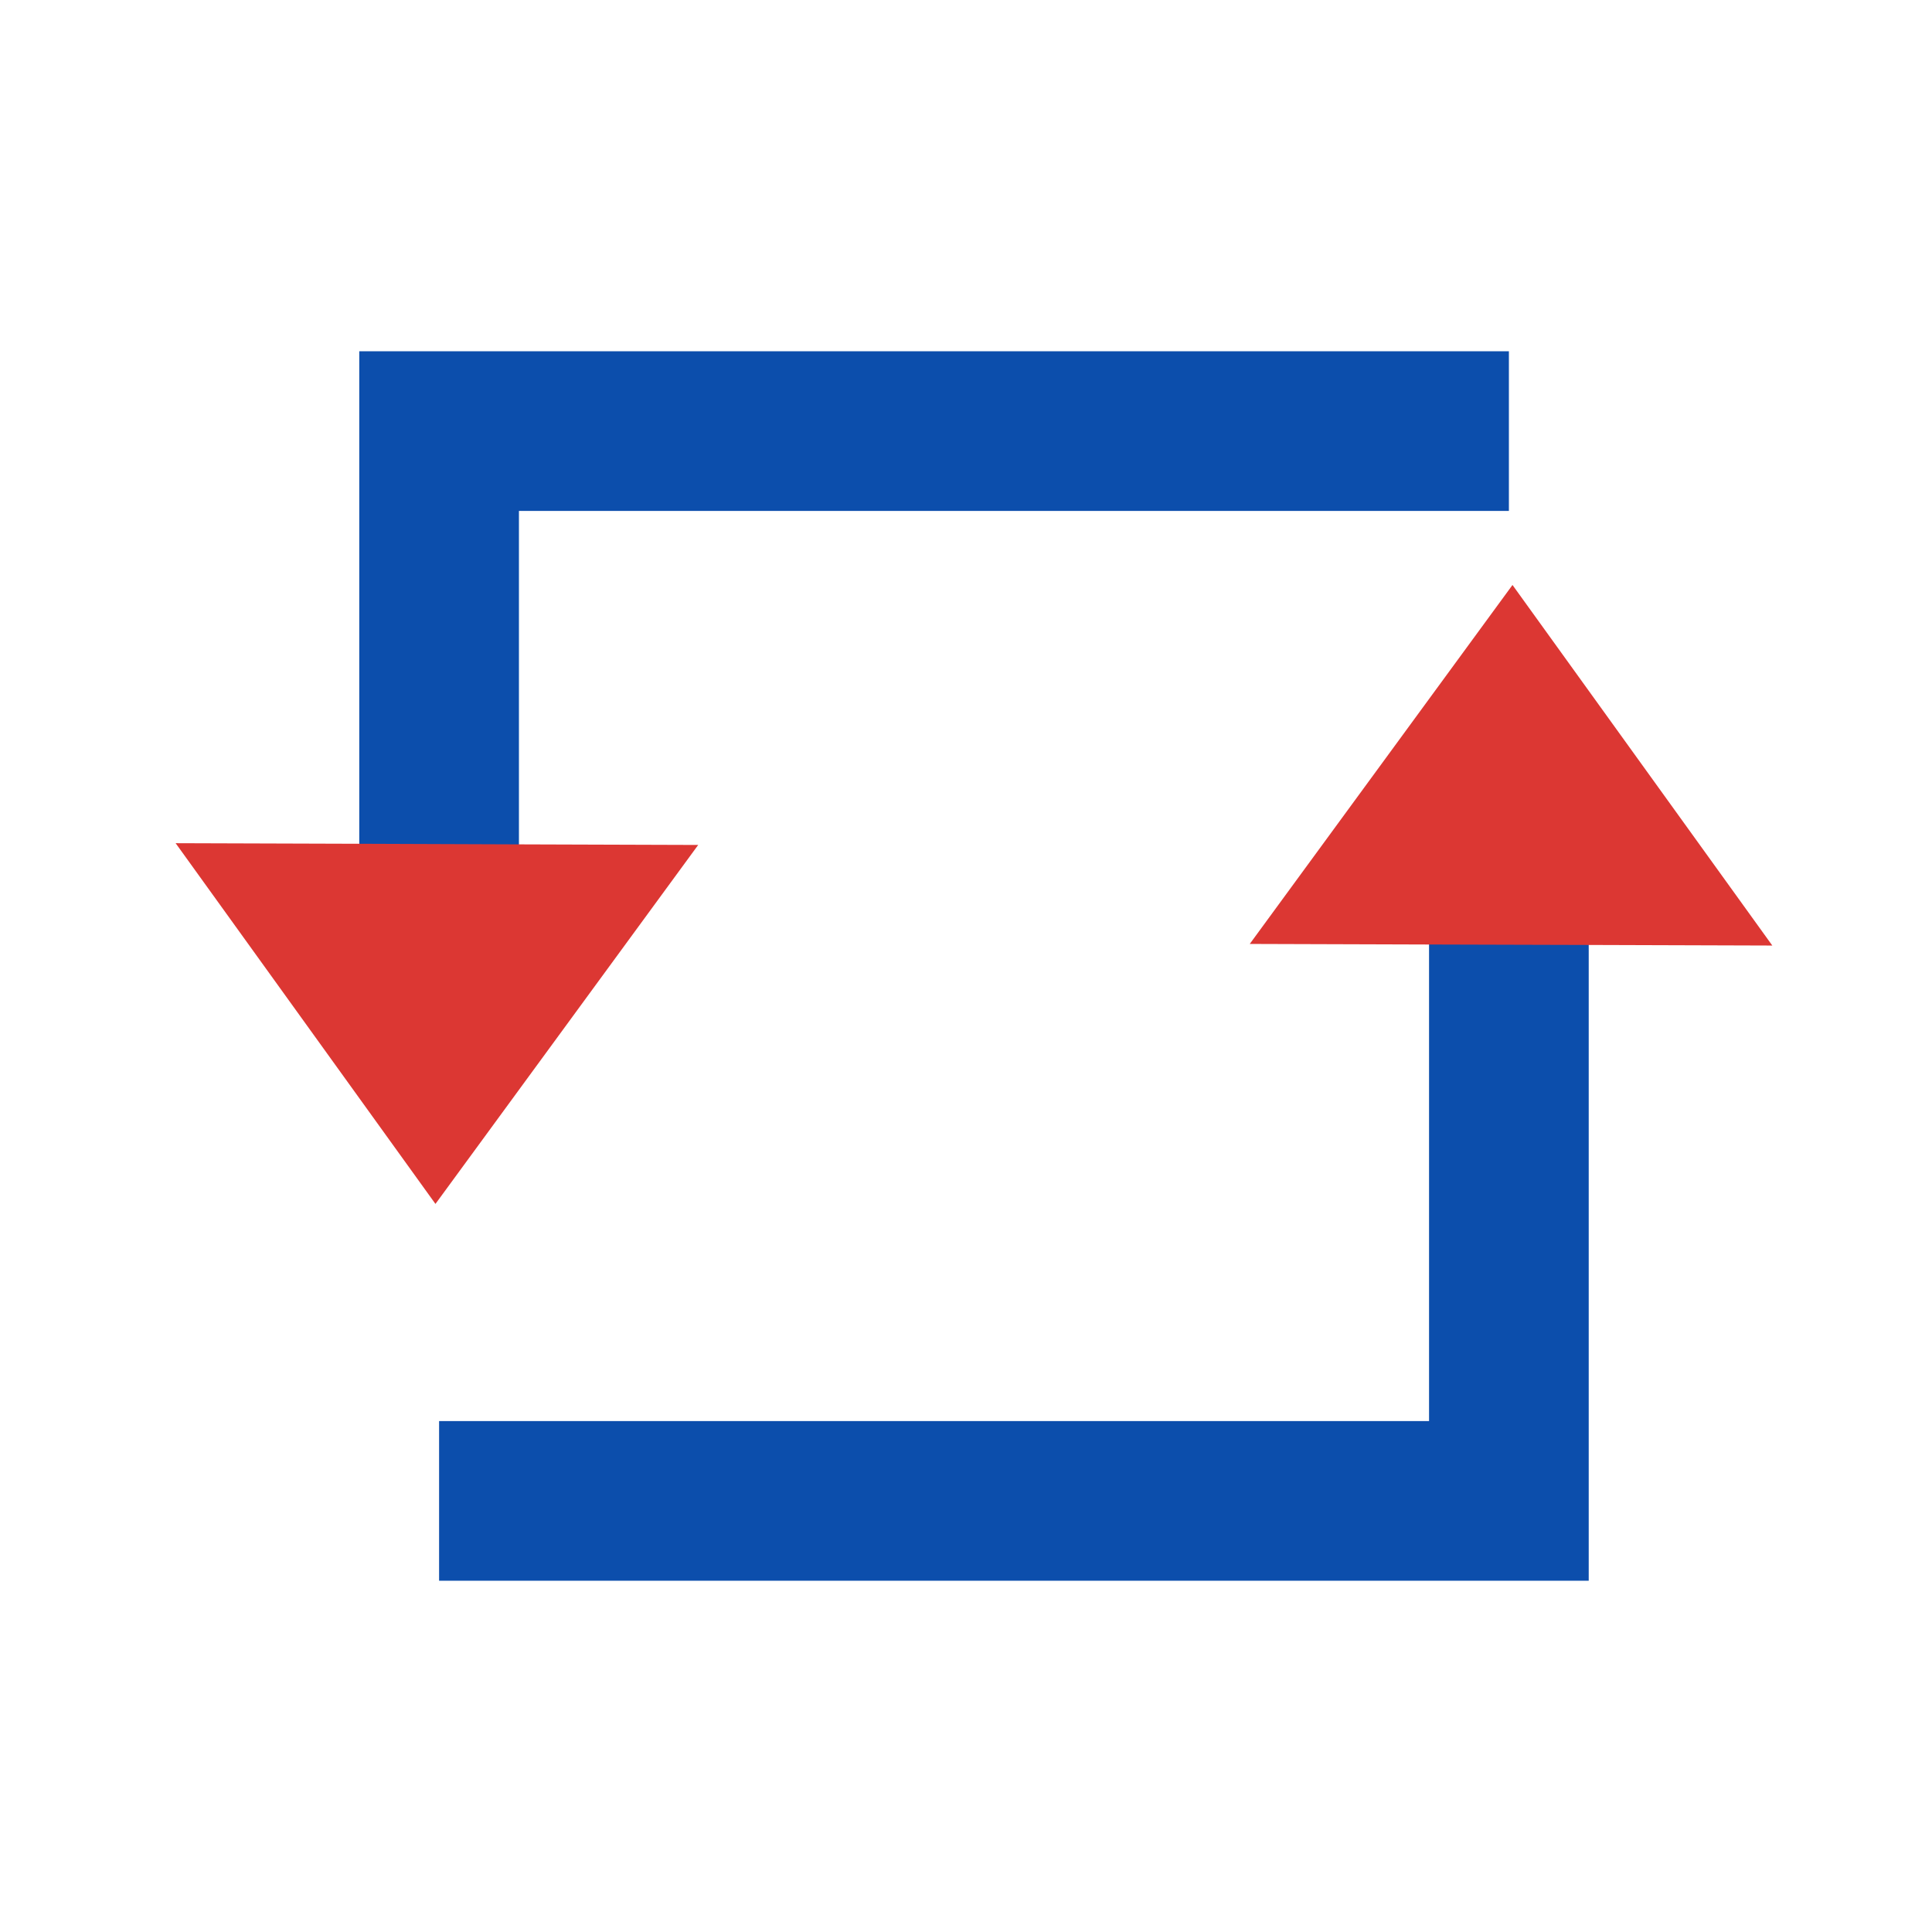
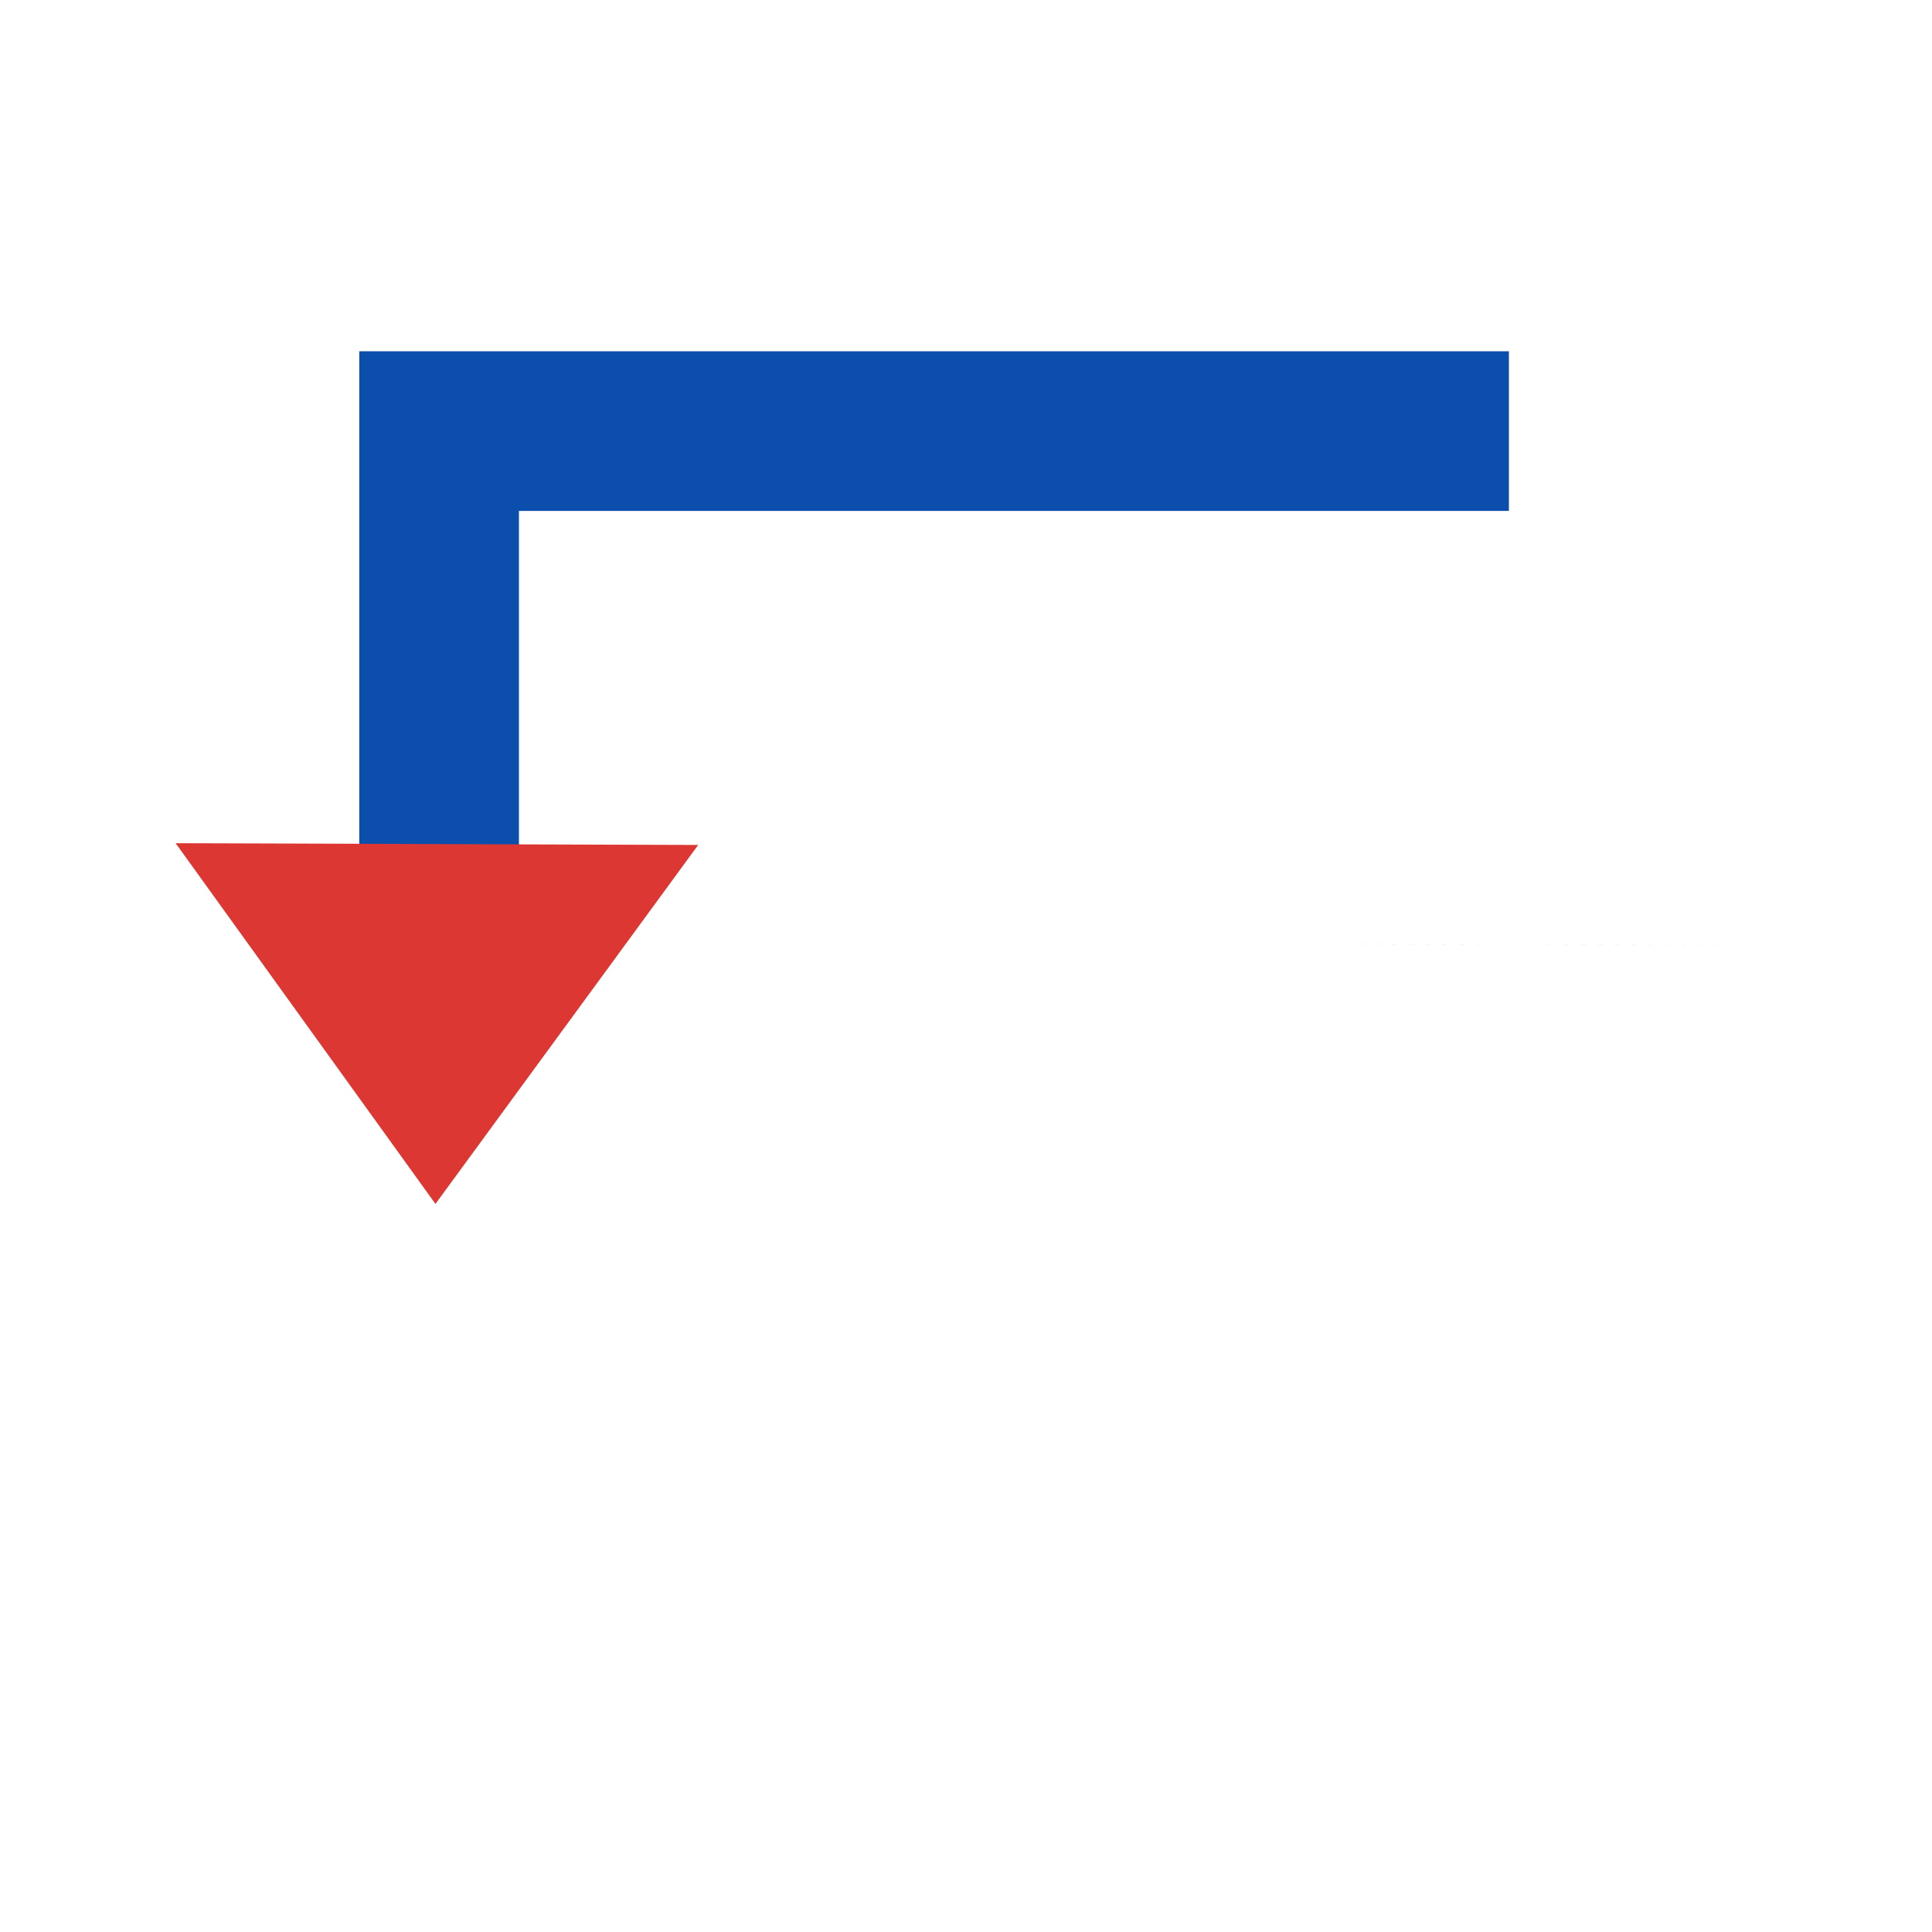
<svg xmlns="http://www.w3.org/2000/svg" width="110" height="110" viewBox="0 0 110 110" fill="none">
  <rect width="110" height="110" fill="white" />
  <g clip-path="url(#clip0)">
-     <path d="M90.455 90H25V80.909H81.364V49.479H90.455V90Z" fill="#0C4EAC" />
    <path d="M29.546 58.281H20.455V20H85.91V29.091H29.546V58.281Z" fill="#0C4EAC" />
    <path d="M20.488 48.041L10 48.008L24.793 68.546L39.752 48.108L29.265 48.074" fill="#DC3733" />
-     <path d="M90.421 53.802L100.908 53.835L86.115 33.306L71.156 53.744L81.644 53.777" fill="#DC3733" />
+     <path d="M90.421 53.802L100.908 53.835L71.156 53.744L81.644 53.777" fill="#DC3733" />
  </g>
  <defs>
    <clipPath id="clip0">
      <rect width="90.909" height="70" fill="white" transform="translate(10 20)" />
    </clipPath>
  </defs>
</svg>